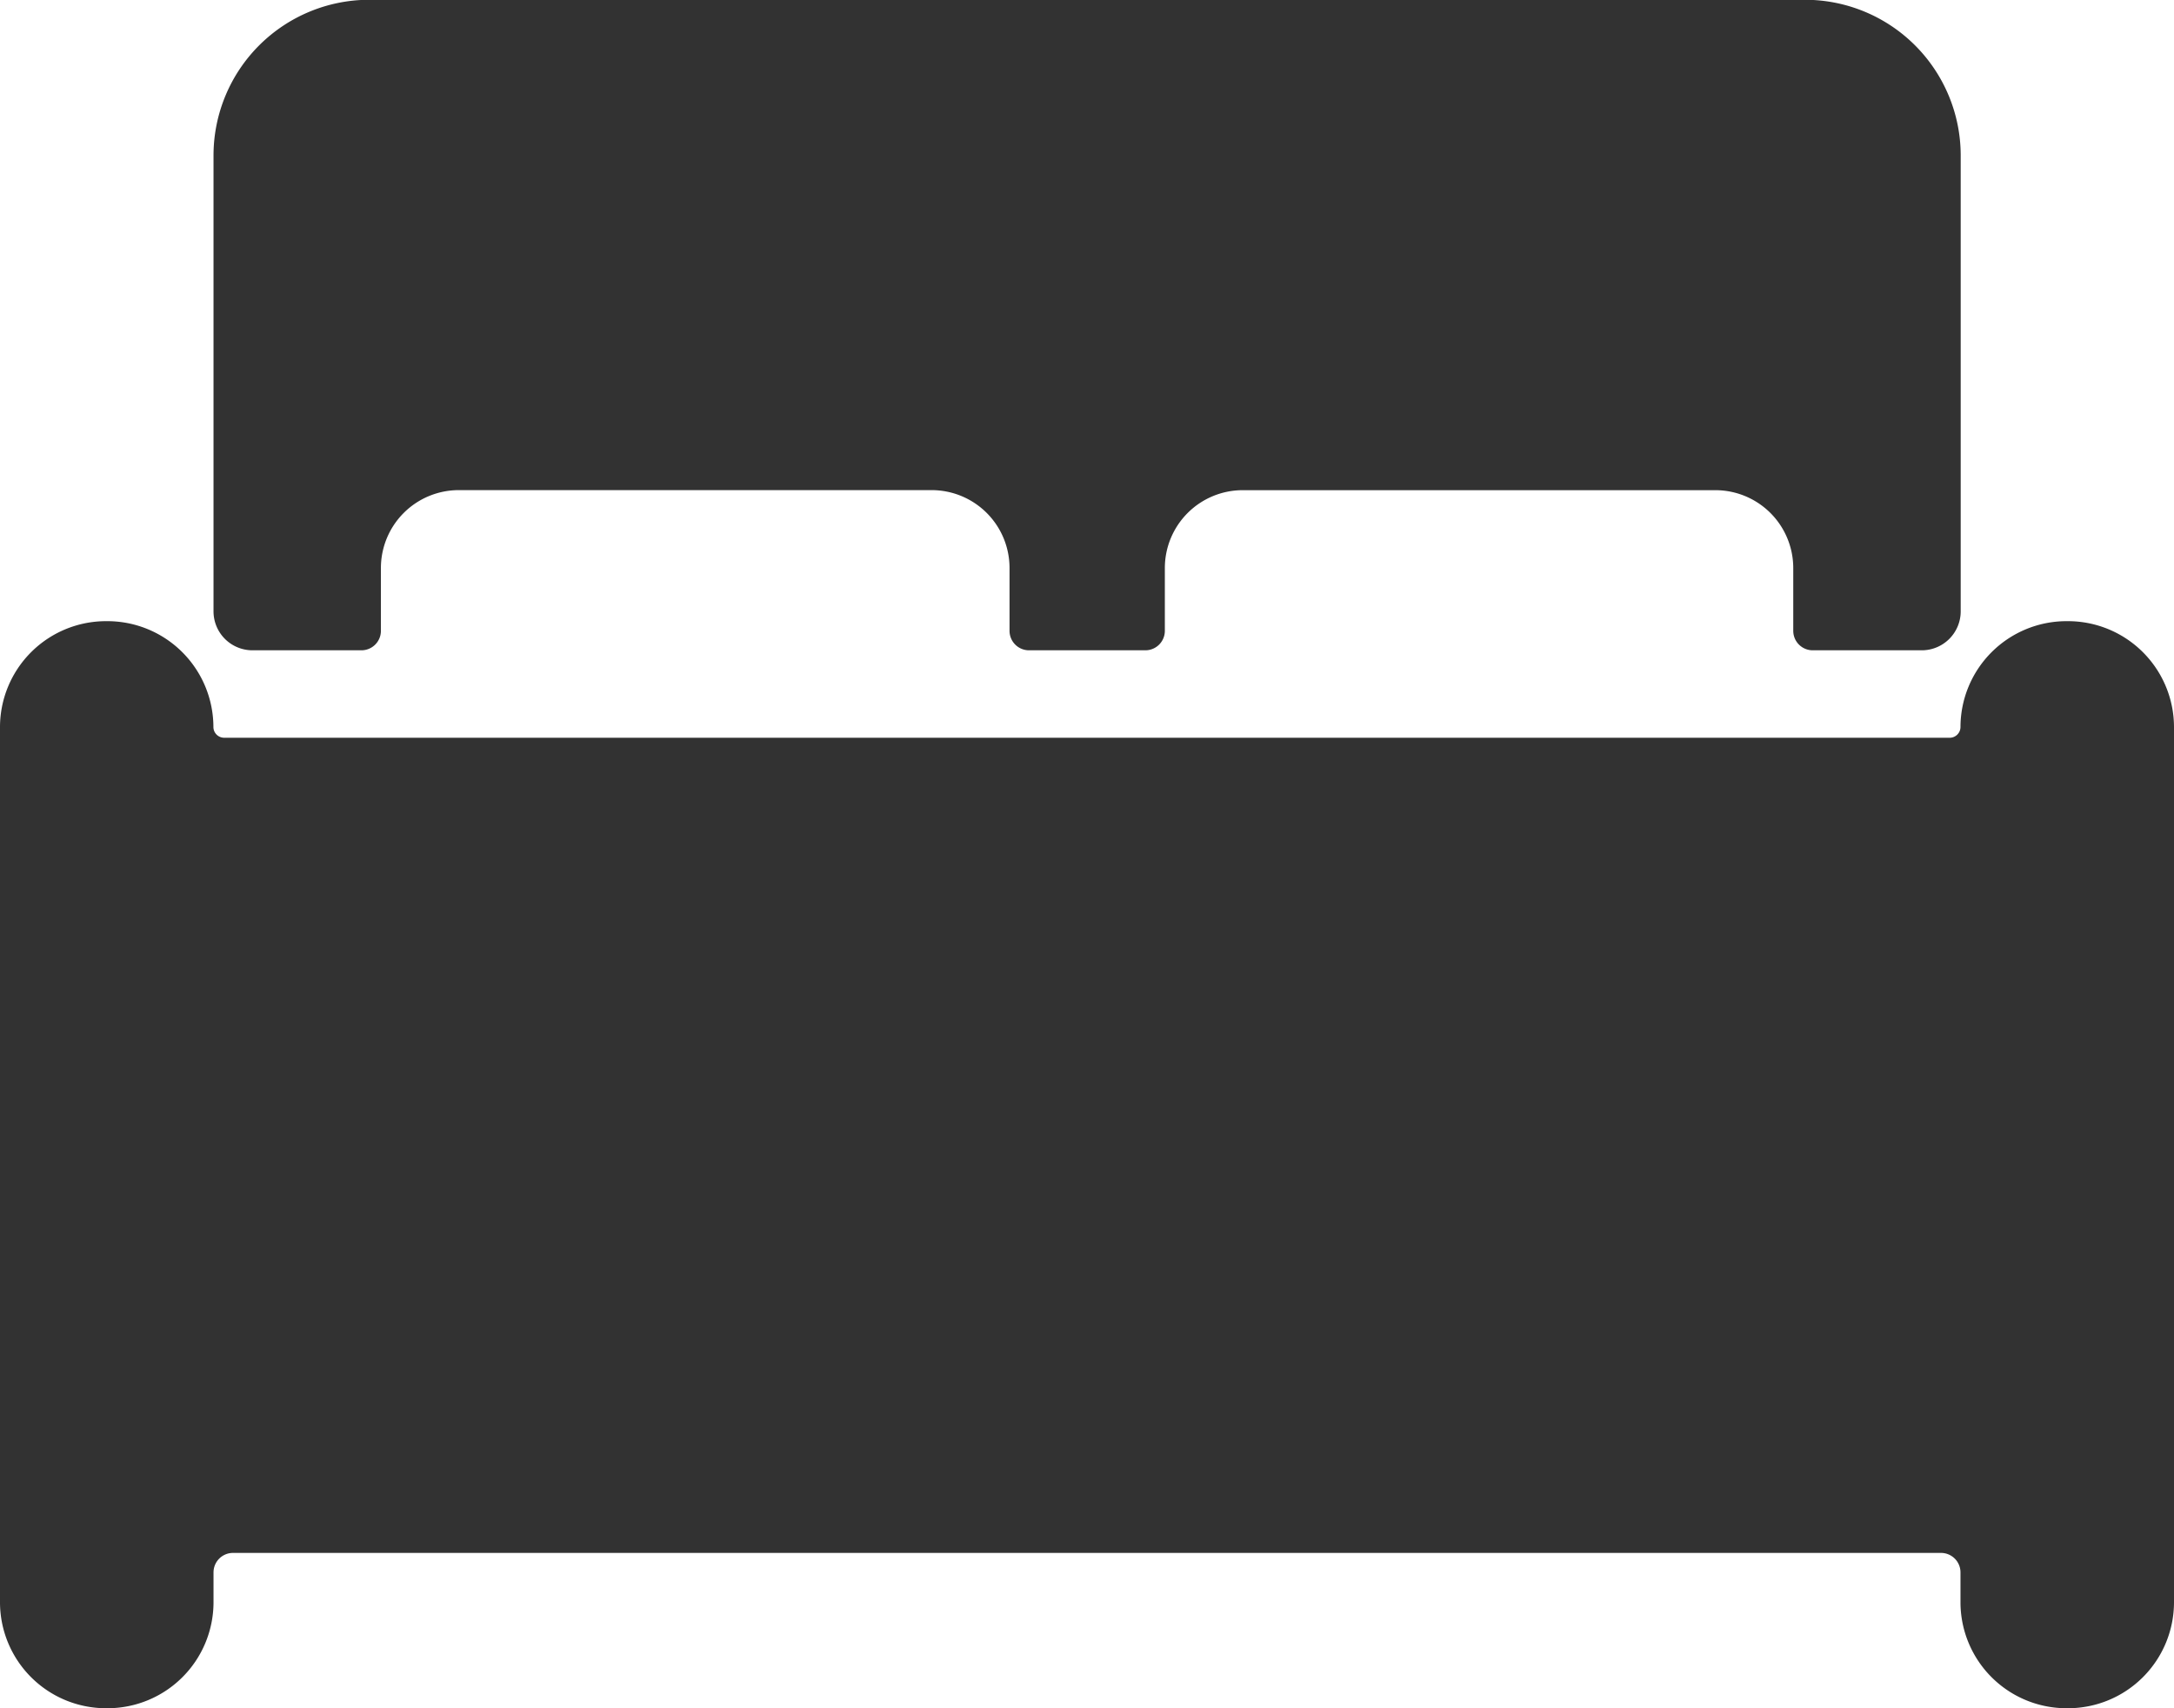
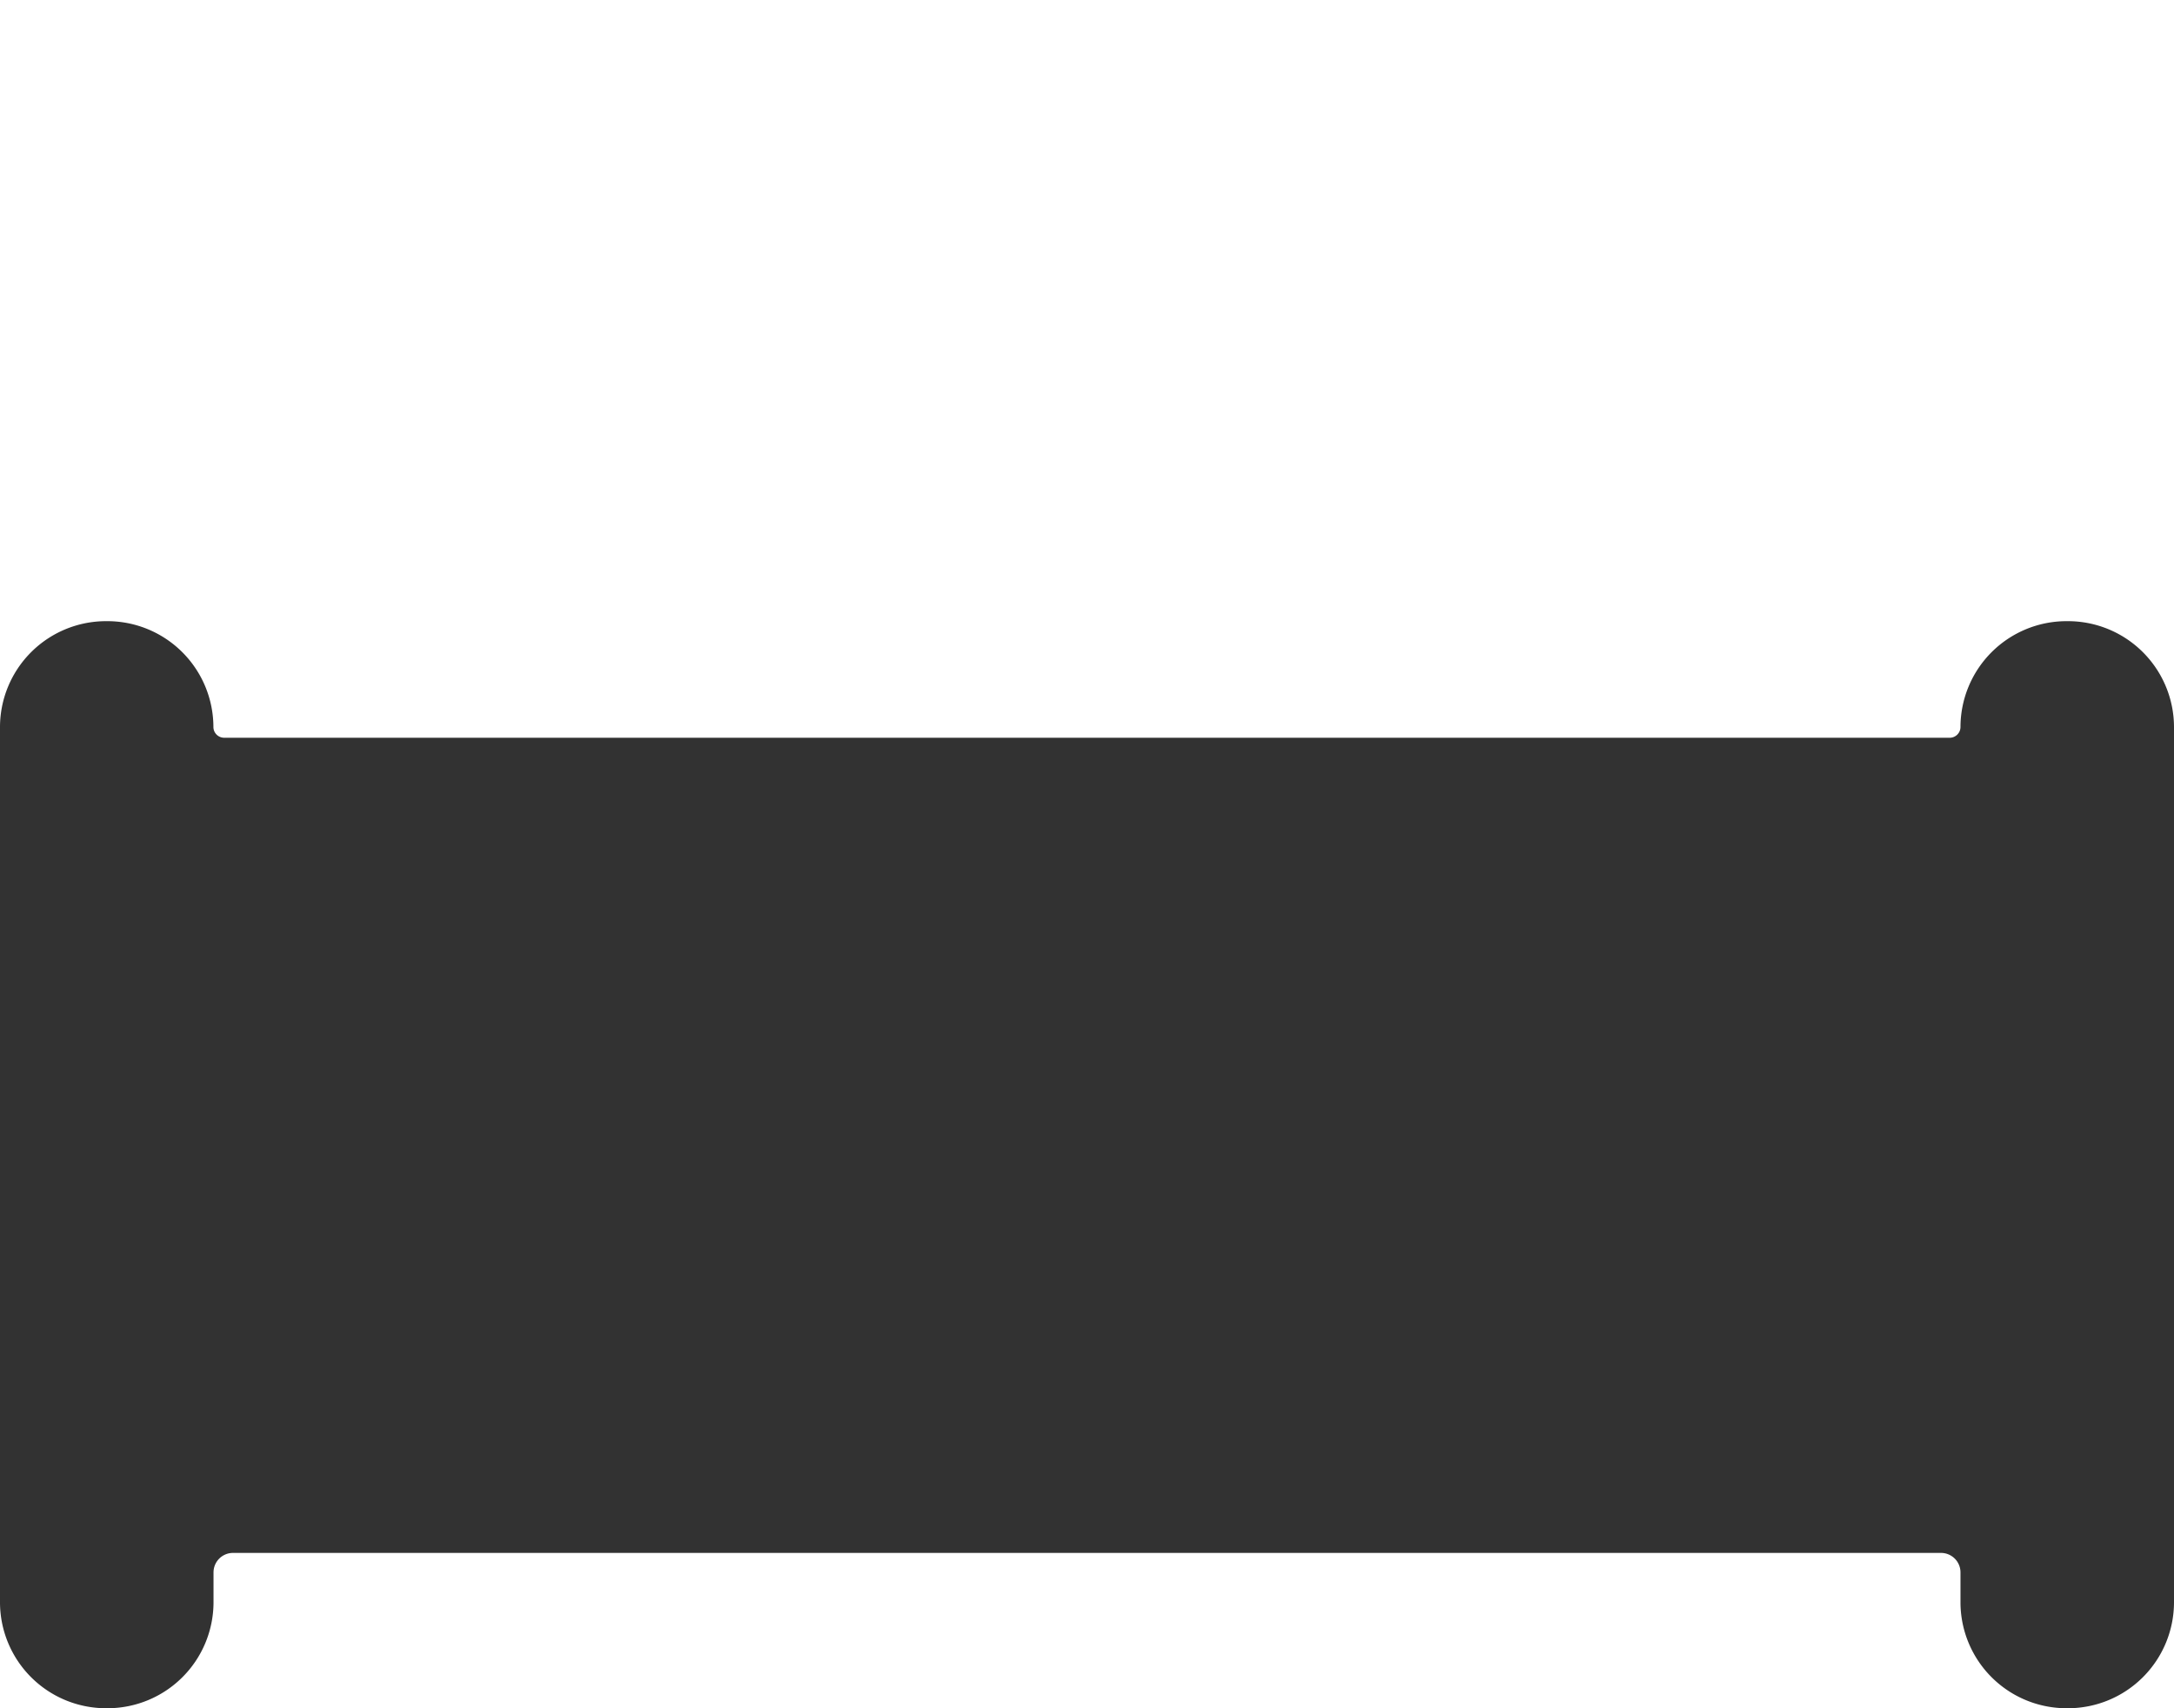
<svg xmlns="http://www.w3.org/2000/svg" width="40.3" height="31.664" viewBox="0 0 40.3 31.664">
  <defs>
    <style> .prefix__cls-1{fill:#323232} </style>
  </defs>
  <g id="prefix__Icon_ionic-ios-bed" data-name="Icon ionic-ios-bed" transform="translate(-2.25 -5.625)">
    <path id="prefix__Path_609" d="M40.589 14.625h-.036a1.966 1.966 0 0 0-1.961 1.961.2.2 0 0 1-.2.2H6.406a.2.2 0 0 1-.2-.2 1.966 1.966 0 0 0-1.961-1.961h-.034a1.966 1.966 0 0 0-1.961 1.961v16.228a1.966 1.966 0 0 0 1.961 1.961h.036a1.966 1.966 0 0 0 1.961-1.961v-.558a.361.361 0 0 1 .36-.36h31.664a.361.361 0 0 1 .36.36v.558a1.966 1.966 0 0 0 1.961 1.961h.036a1.966 1.966 0 0 0 1.961-1.961V16.586a1.966 1.966 0 0 0-1.961-1.961z" class="prefix__cls-1" data-name="Path 609" transform="translate(0 2.514)" />
-     <path id="prefix__Path_610" d="M6.063 17.679h2.024a.361.361 0 0 0 .36-.36V16.15a1.444 1.444 0 0 1 1.439-1.44h8.771a1.444 1.444 0 0 1 1.443 1.44v1.169a.361.361 0 0 0 .36.36h2.159a.361.361 0 0 0 .36-.36V16.15a1.444 1.444 0 0 1 1.439-1.439h8.771a1.444 1.444 0 0 1 1.439 1.439v1.169a.361.361 0 0 0 .36.36h2.024a.722.722 0 0 0 .72-.72V8.5a2.887 2.887 0 0 0-2.879-2.879H8.222A2.887 2.887 0 0 0 5.344 8.5v8.456a.722.722 0 0 0 .719.723z" class="prefix__cls-1" data-name="Path 610" transform="translate(.864)" />
  </g>
</svg>